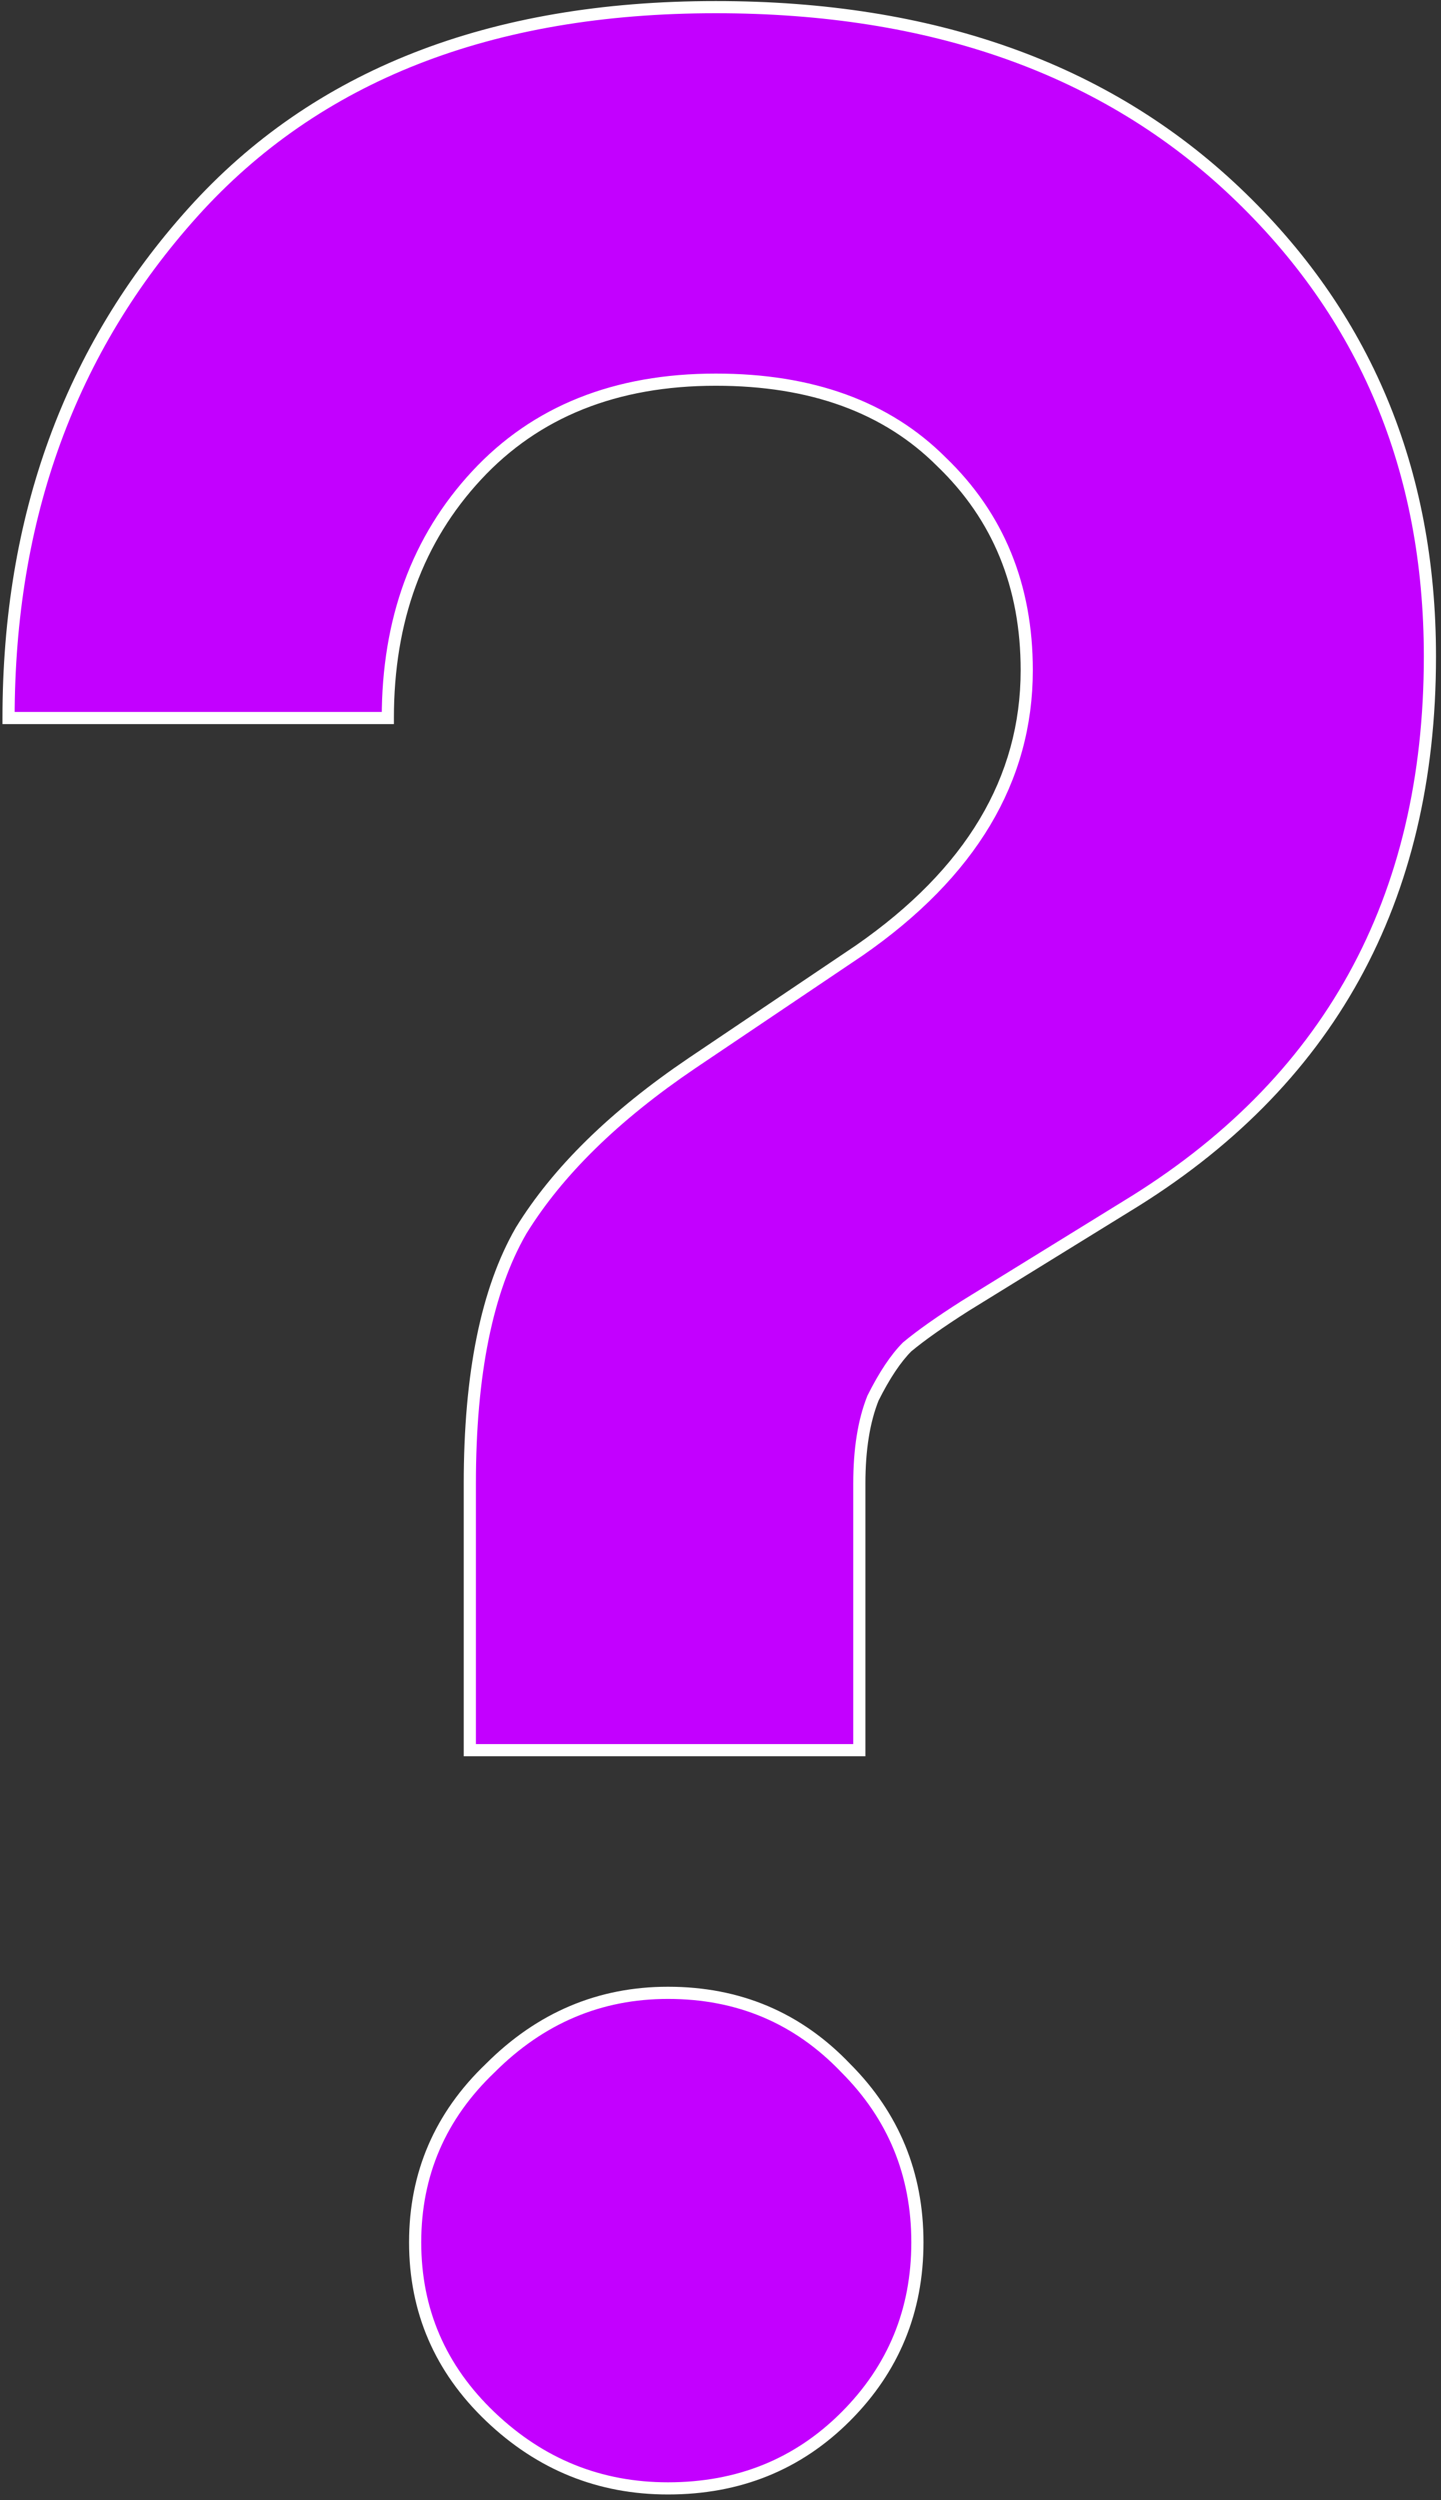
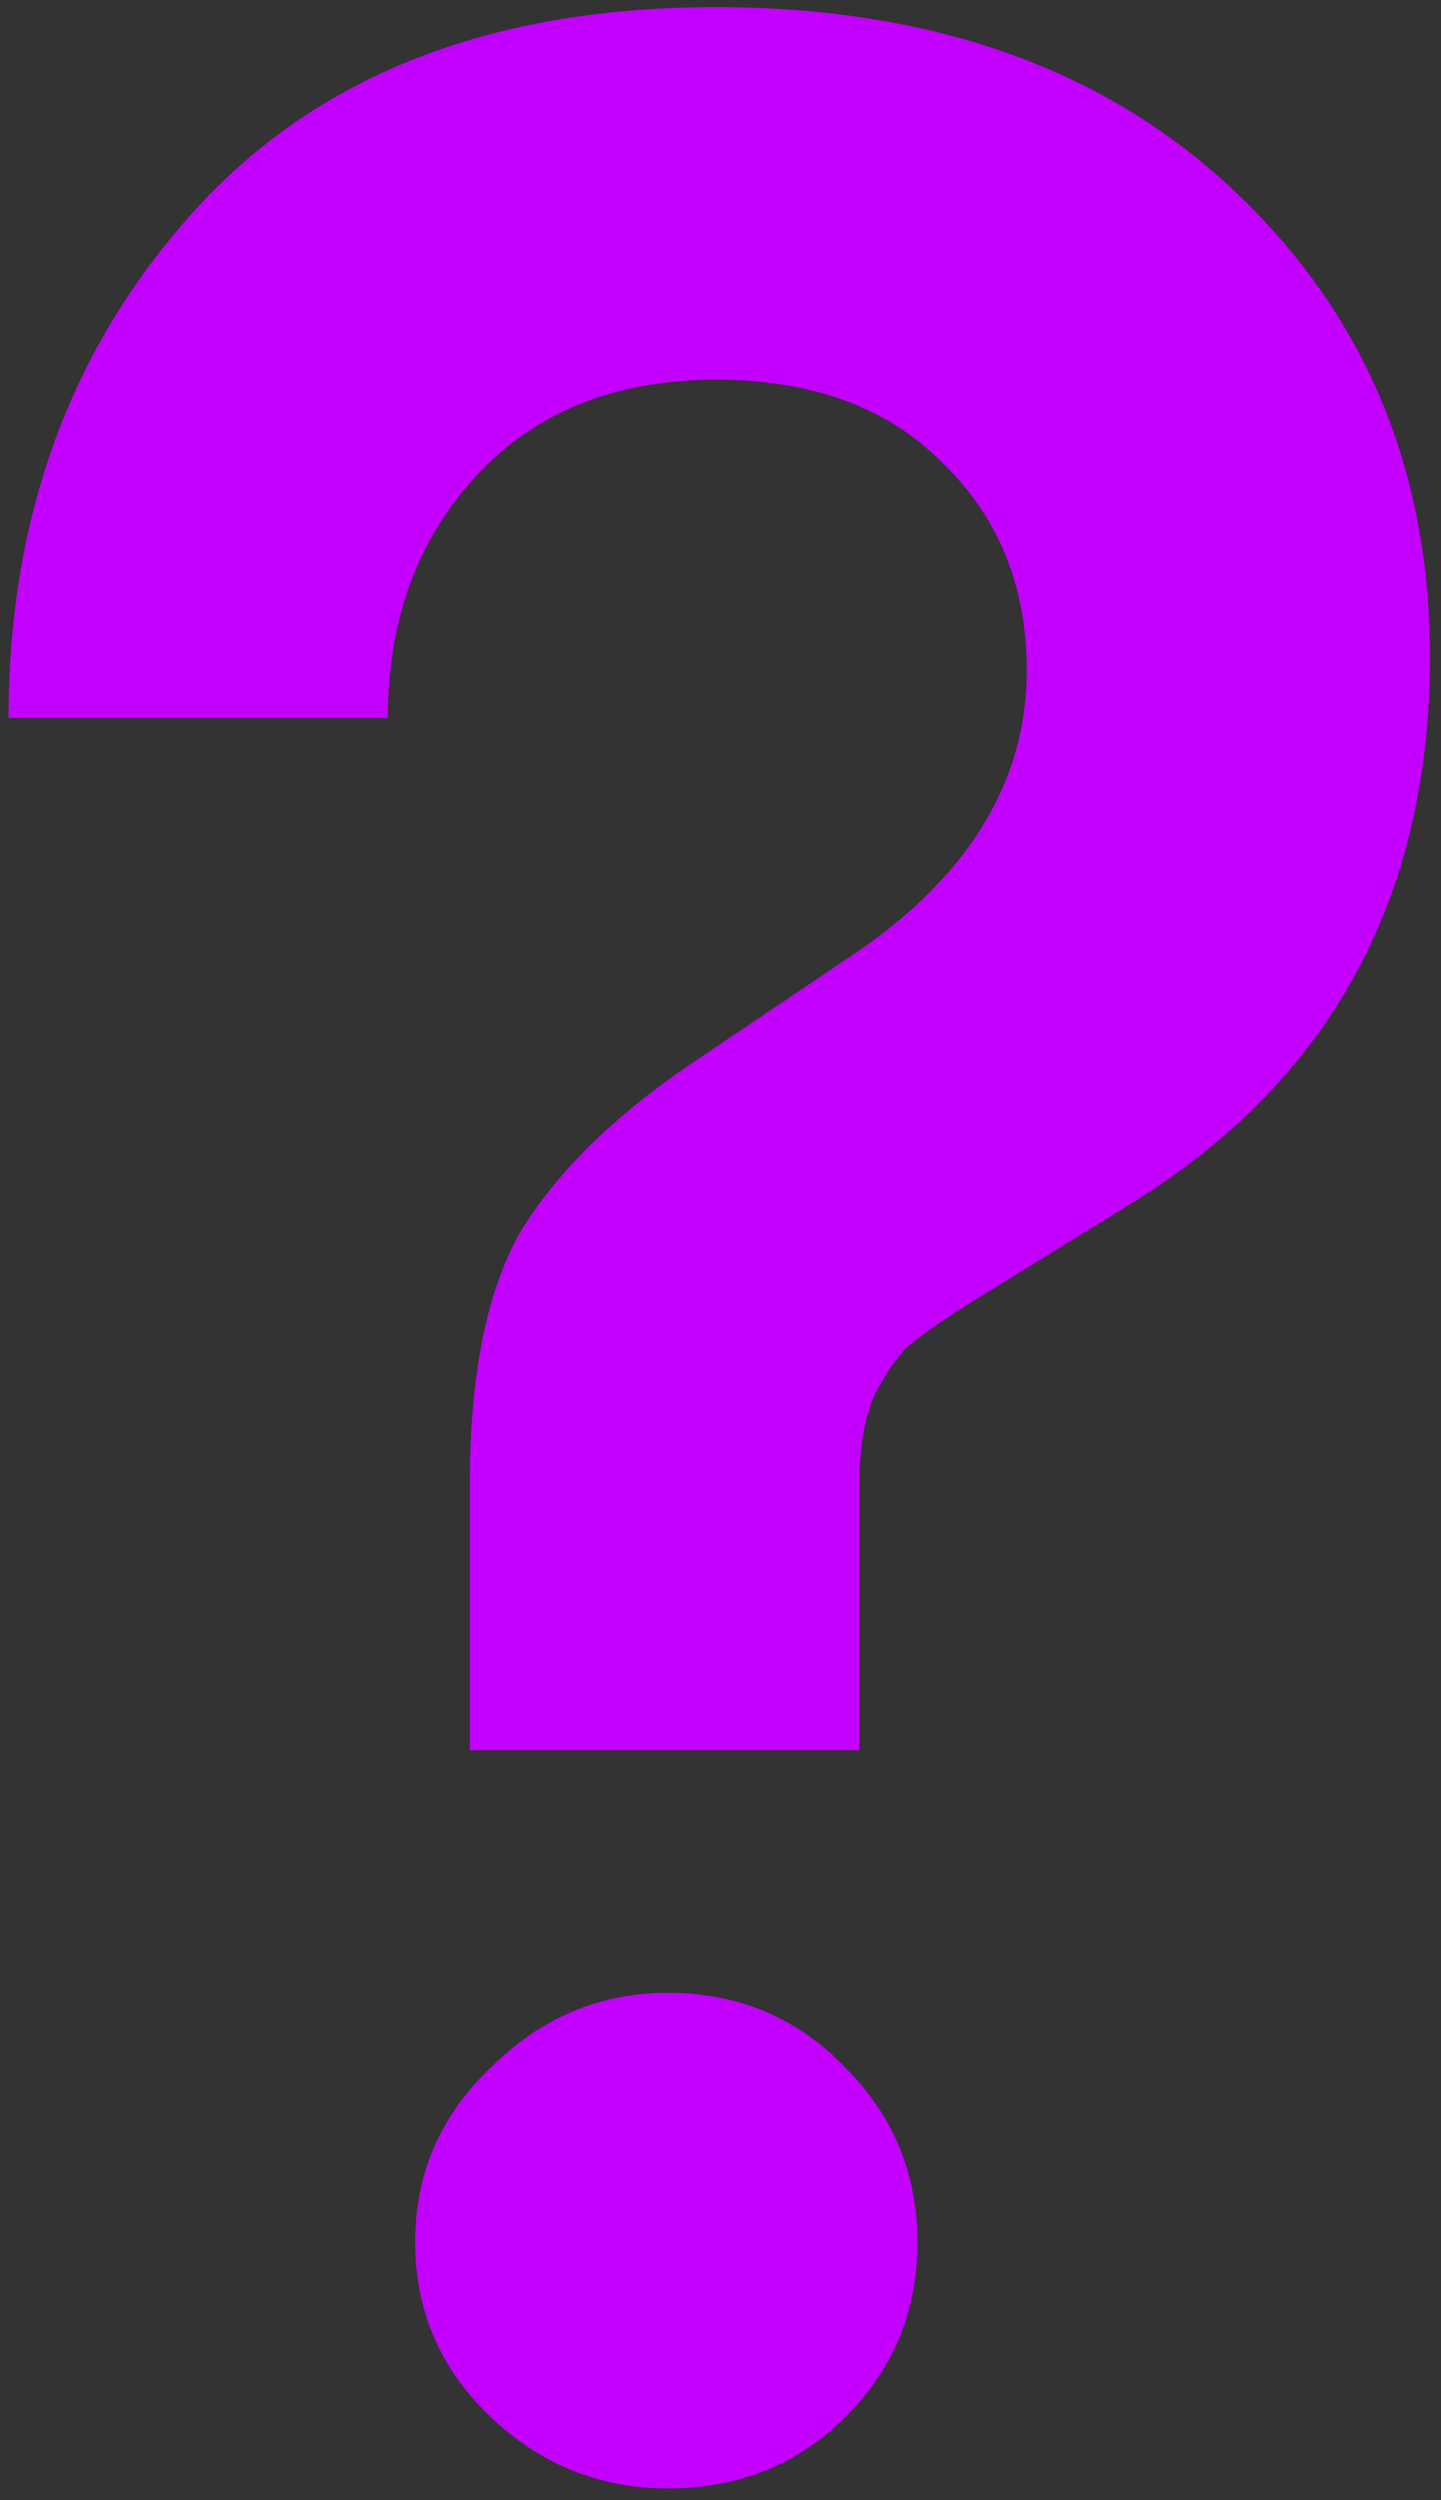
<svg xmlns="http://www.w3.org/2000/svg" width="211" height="366" viewBox="0 0 211 366" fill="none">
  <rect x="0" y="0" width="211" height="366" fill="#333333" stroke="none" />
  <path d="M68.794 256.196V217.173C68.794 201.163 71.295 188.823 76.298 180.151C81.635 171.479 89.973 163.307 101.313 155.636L125.827 139.127C142.17 127.786 150.342 114.112 150.342 98.102C150.342 85.762 146.173 75.589 137.834 67.584C129.83 59.579 118.823 55.577 104.815 55.577C90.14 55.577 78.466 60.246 69.794 69.585C61.122 78.924 56.786 90.765 56.786 105.106H1.254C1.254 75.756 10.259 51.074 28.27 31.062C46.28 11.051 71.795 1.045 104.815 1.045C136.5 1.045 161.849 10.05 180.86 28.061C199.871 46.071 209.377 68.751 209.377 96.101C209.377 131.789 194.535 158.638 164.85 176.649L141.337 191.157C137.668 193.492 134.833 195.493 132.831 197.161C131.164 198.828 129.496 201.33 127.829 204.665C126.494 208.001 125.827 212.17 125.827 217.173V256.196H68.794ZM97.811 364.26C87.805 364.26 79.133 360.758 71.795 353.753C64.458 346.749 60.789 338.244 60.789 328.238C60.789 318.232 64.458 309.727 71.795 302.723C79.133 295.386 87.805 291.717 97.811 291.717C108.15 291.717 116.822 295.386 123.826 302.723C130.83 309.727 134.332 318.232 134.332 328.238C134.332 338.244 130.83 346.749 123.826 353.753C116.822 360.758 108.15 364.26 97.811 364.26Z" fill="#C300FF" />
-   <path d="M68.794 256.196H67.903V257.087H68.794V256.196ZM76.298 180.151L75.539 179.684L75.533 179.695L75.526 179.706L76.298 180.151ZM101.313 155.636L100.815 154.897L100.814 154.898L101.313 155.636ZM125.827 139.126L126.325 139.865L126.335 139.858L125.827 139.126ZM137.834 67.584L137.205 68.214L137.211 68.22L137.218 68.227L137.834 67.584ZM69.794 69.585L70.447 70.192L69.794 69.585ZM56.786 105.106V105.997H57.677V105.106H56.786ZM1.254 105.106H0.363V105.997H1.254V105.106ZM180.86 28.061L181.473 27.414L180.86 28.061ZM164.85 176.649L164.388 175.887L164.383 175.891L164.85 176.649ZM141.337 191.157L140.869 190.399L140.858 190.406L141.337 191.157ZM132.831 197.161L132.261 196.477L132.23 196.502L132.202 196.531L132.831 197.161ZM127.829 204.665L127.032 204.267L127.015 204.3L127.002 204.334L127.829 204.665ZM125.827 256.196V257.087H126.718V256.196H125.827ZM71.795 302.723L72.41 303.368L72.418 303.36L72.425 303.353L71.795 302.723ZM123.826 302.723L123.182 303.338L123.189 303.346L123.196 303.353L123.826 302.723ZM69.684 256.196V217.173H67.903V256.196H69.684ZM69.684 217.173C69.684 201.235 72.178 189.074 77.07 180.596L75.526 179.706C70.412 188.571 67.903 201.091 67.903 217.173H69.684ZM77.057 180.618C82.308 172.084 90.543 163.998 101.812 156.374L100.814 154.898C89.403 162.617 80.961 170.874 75.539 179.684L77.057 180.618ZM101.81 156.375L126.325 139.865L125.33 138.388L100.815 154.897L101.81 156.375ZM126.335 139.858C142.852 128.397 151.233 114.475 151.233 98.102H149.451C149.451 113.748 141.488 127.176 125.32 138.395L126.335 139.858ZM151.233 98.102C151.233 85.537 146.977 75.127 138.451 66.942L137.218 68.227C145.368 76.051 149.451 85.986 149.451 98.102H151.233ZM138.464 66.954C130.255 58.745 119 54.686 104.815 54.686V56.468C118.646 56.468 129.405 60.414 137.205 68.214L138.464 66.954ZM104.815 54.686C89.933 54.686 78.008 59.431 69.141 68.979L70.447 70.192C78.924 61.062 90.346 56.468 104.815 56.468V54.686ZM69.141 68.979C60.297 78.504 55.896 90.57 55.896 105.106H57.677C57.677 90.959 61.948 79.344 70.447 70.192L69.141 68.979ZM56.786 104.216H1.254V105.997H56.786V104.216ZM2.144 105.106C2.144 75.954 11.082 51.491 28.932 31.658L27.608 30.467C9.436 50.657 0.363 75.557 0.363 105.106H2.144ZM28.932 31.658C46.736 11.876 71.986 1.936 104.815 1.936V0.154C71.605 0.154 45.825 10.226 27.608 30.467L28.932 31.658ZM104.815 1.936C136.323 1.936 161.435 10.885 180.247 28.707L181.473 27.414C162.262 9.215 136.678 0.154 104.815 0.154V1.936ZM180.247 28.707C199.072 46.542 208.486 68.984 208.486 96.101H210.268C210.268 68.519 200.67 45.601 181.473 27.414L180.247 28.707ZM208.486 96.101C208.486 131.488 193.798 158.043 164.388 175.887L165.312 177.41C195.272 159.233 210.268 132.09 210.268 96.101H208.486ZM164.383 175.891L140.869 190.399L141.804 191.915L165.318 177.407L164.383 175.891ZM140.858 190.406C137.176 192.749 134.305 194.774 132.261 196.477L133.402 197.845C135.361 196.213 138.16 194.235 141.815 191.909L140.858 190.406ZM132.202 196.531C130.439 198.294 128.72 200.89 127.032 204.267L128.625 205.064C130.272 201.77 131.889 199.363 133.461 197.791L132.202 196.531ZM127.002 204.334C125.612 207.808 124.937 212.098 124.937 217.173H126.718C126.718 212.242 127.377 208.194 128.656 204.996L127.002 204.334ZM124.937 217.173V256.196H126.718V217.173H124.937ZM125.827 255.305H68.794V257.087H125.827V255.305ZM97.811 363.369C88.037 363.369 79.585 359.958 72.41 353.109L71.18 354.398C78.681 361.558 87.572 365.15 97.811 365.15V363.369ZM72.41 353.109C65.246 346.271 61.68 337.997 61.68 328.238H59.898C59.898 338.492 63.669 347.228 71.18 354.398L72.41 353.109ZM61.68 328.238C61.68 318.48 65.246 310.206 72.41 303.368L71.18 302.079C63.669 309.249 59.898 317.985 59.898 328.238H61.68ZM72.425 303.353C79.603 296.176 88.051 292.608 97.811 292.608V290.826C87.559 290.826 78.663 294.596 71.165 302.093L72.425 303.353ZM97.811 292.608C107.912 292.608 116.349 296.181 123.182 303.338L124.47 302.108C117.295 294.591 108.388 290.826 97.811 290.826V292.608ZM123.196 303.353C130.032 310.188 133.442 318.466 133.442 328.238H135.223C135.223 317.999 131.629 309.267 124.456 302.093L123.196 303.353ZM133.442 328.238C133.442 338.011 130.032 346.288 123.196 353.124L124.456 354.383C131.629 347.21 135.223 338.478 135.223 328.238H133.442ZM123.196 353.124C116.367 359.953 107.926 363.369 97.811 363.369V365.15C108.375 365.15 117.277 361.562 124.456 354.383L123.196 353.124Z" fill="white" />
</svg>